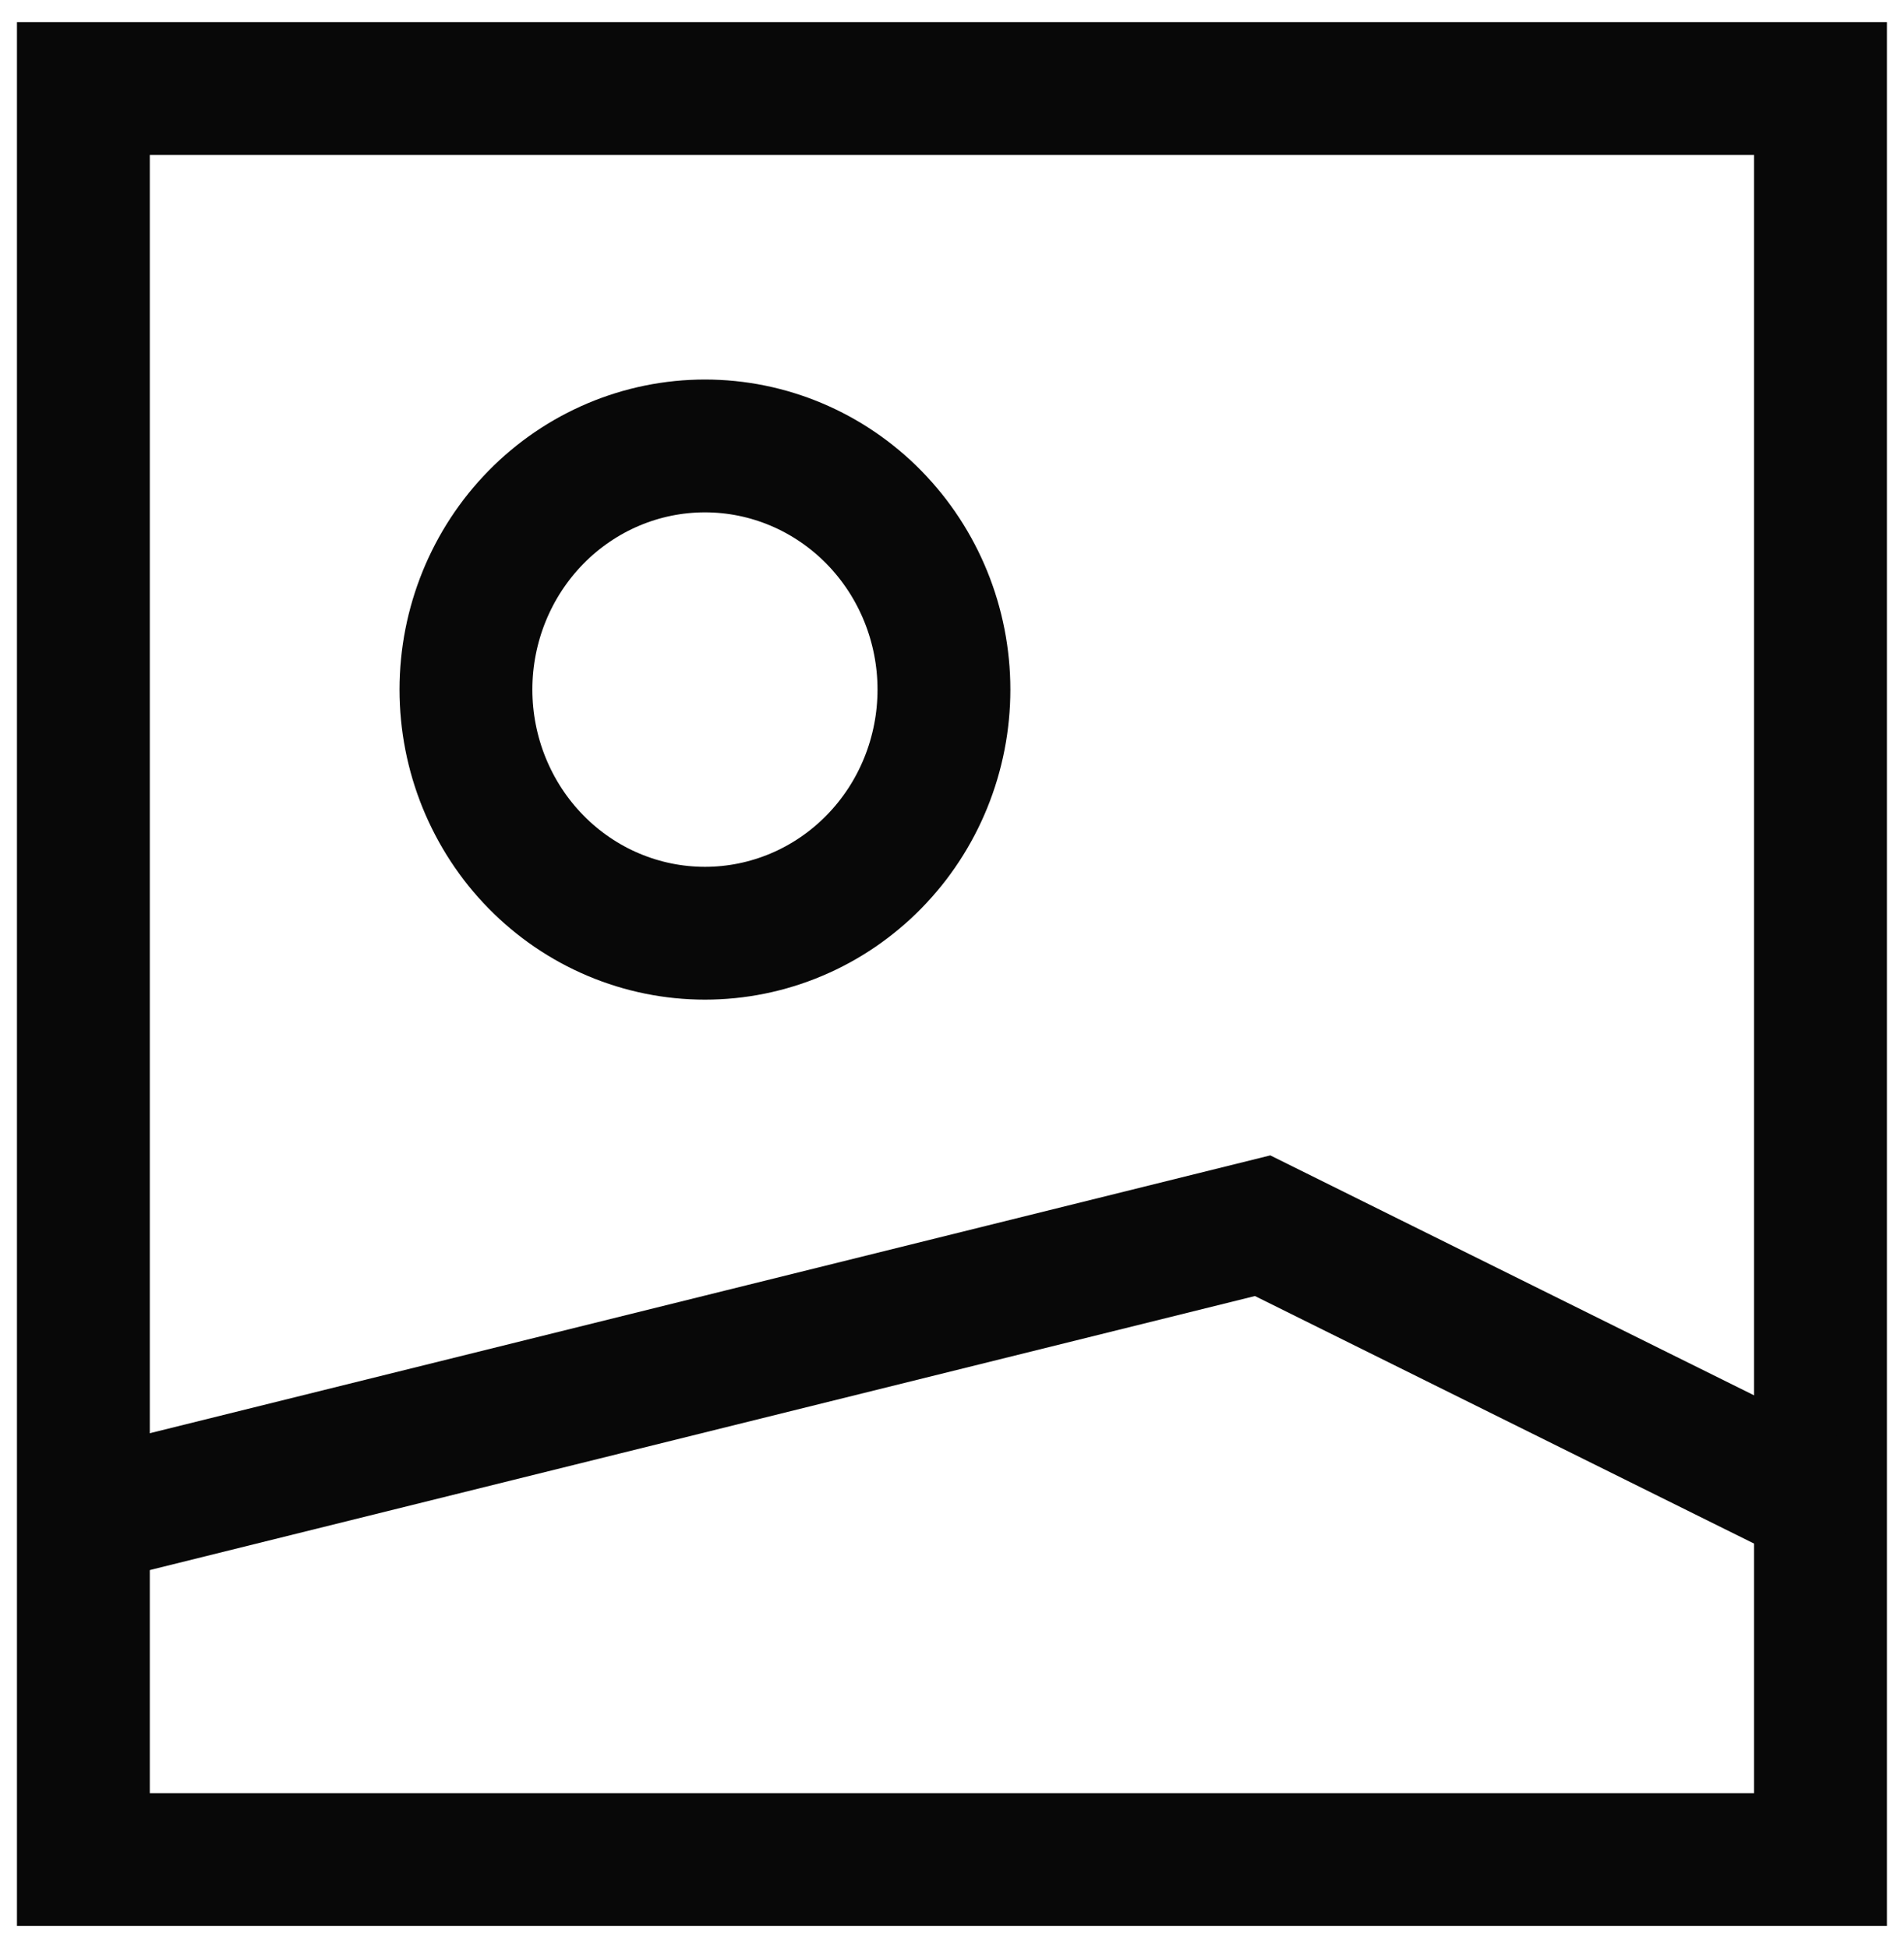
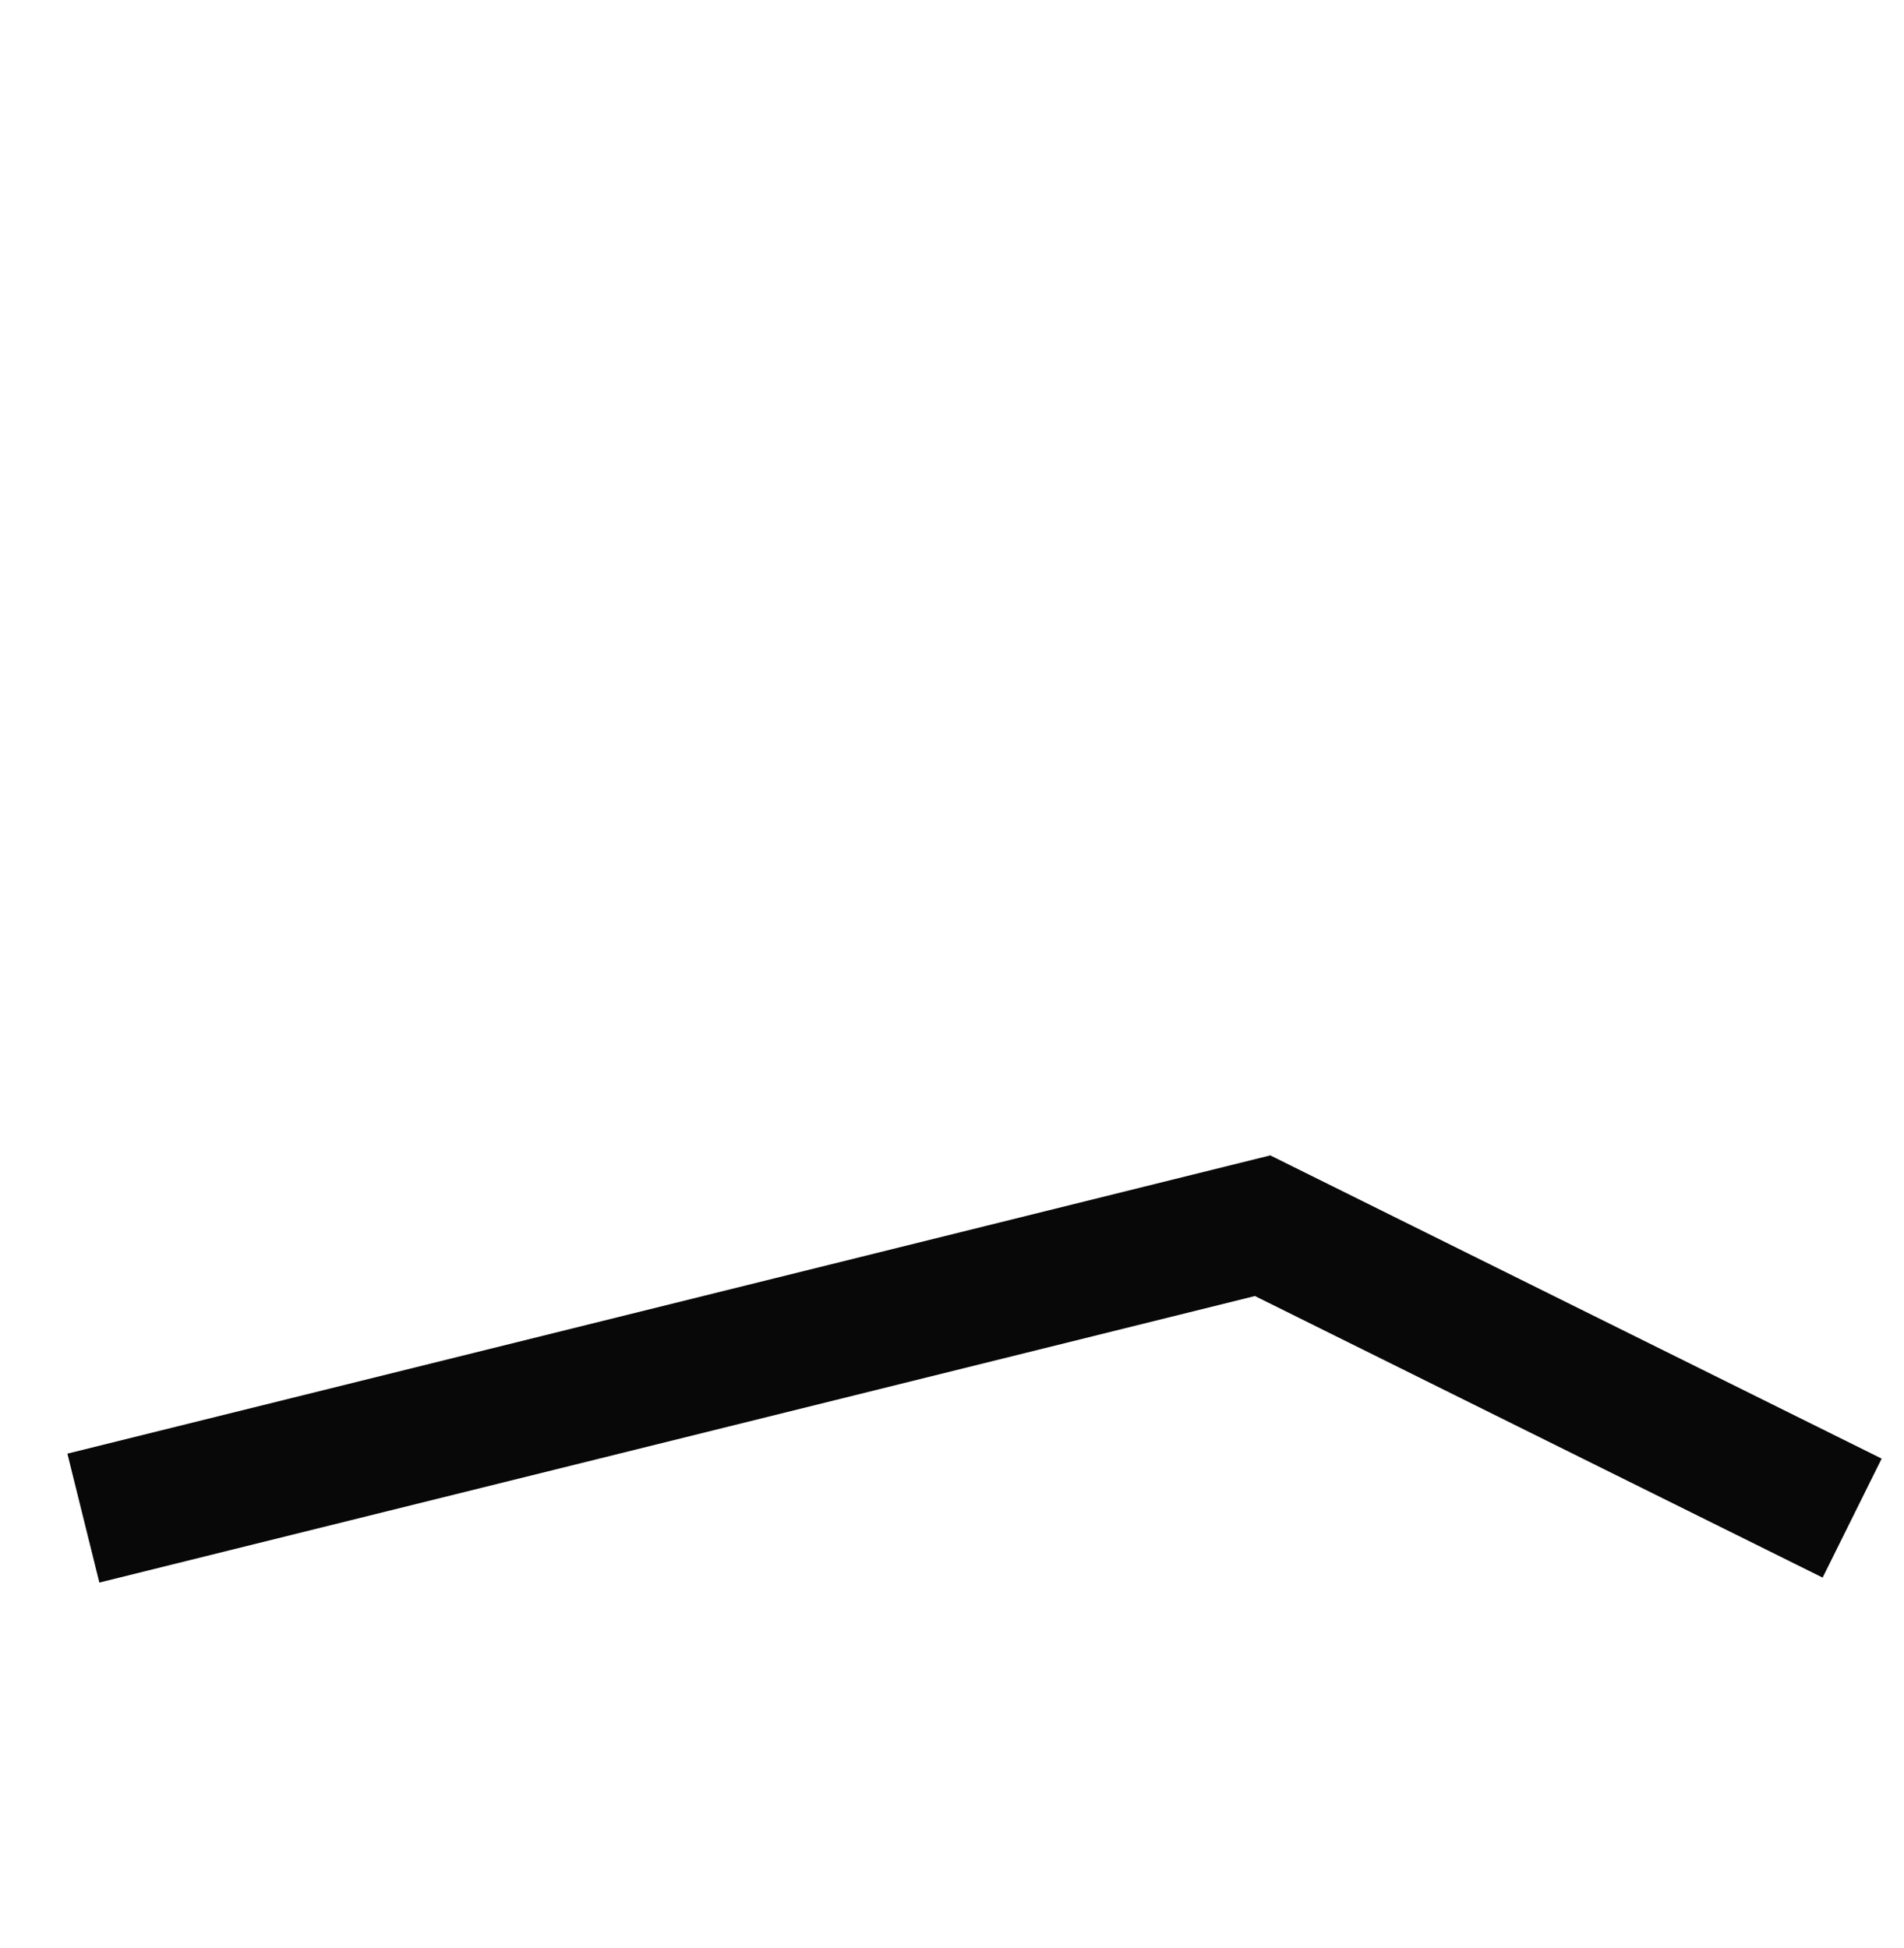
<svg xmlns="http://www.w3.org/2000/svg" width="43" height="44" viewBox="0 0 43 44" fill="none">
-   <path d="M41.114 2V42H1.883V2H41.114Z" stroke="#080808" stroke-width="3" />
  <path d="M1.883 34.288L28.515 27.684L41.829 34.288" stroke="#080808" stroke-width="3" />
-   <path d="M21.318 15.575C21.318 16.298 21.178 17.014 20.907 17.681C20.636 18.349 20.238 18.956 19.737 19.466C19.236 19.977 18.641 20.383 17.986 20.659C17.331 20.936 16.629 21.078 15.921 21.078C15.212 21.078 14.51 20.936 13.855 20.659C13.2 20.383 12.605 19.977 12.104 19.466C11.603 18.956 11.206 18.349 10.934 17.681C10.663 17.014 10.523 16.298 10.523 15.575C10.523 14.116 11.092 12.716 12.104 11.684C13.116 10.652 14.489 10.072 15.921 10.072C17.352 10.072 18.725 10.652 19.737 11.684C20.749 12.716 21.318 14.116 21.318 15.575Z" stroke="#080808" stroke-width="3" />
</svg>